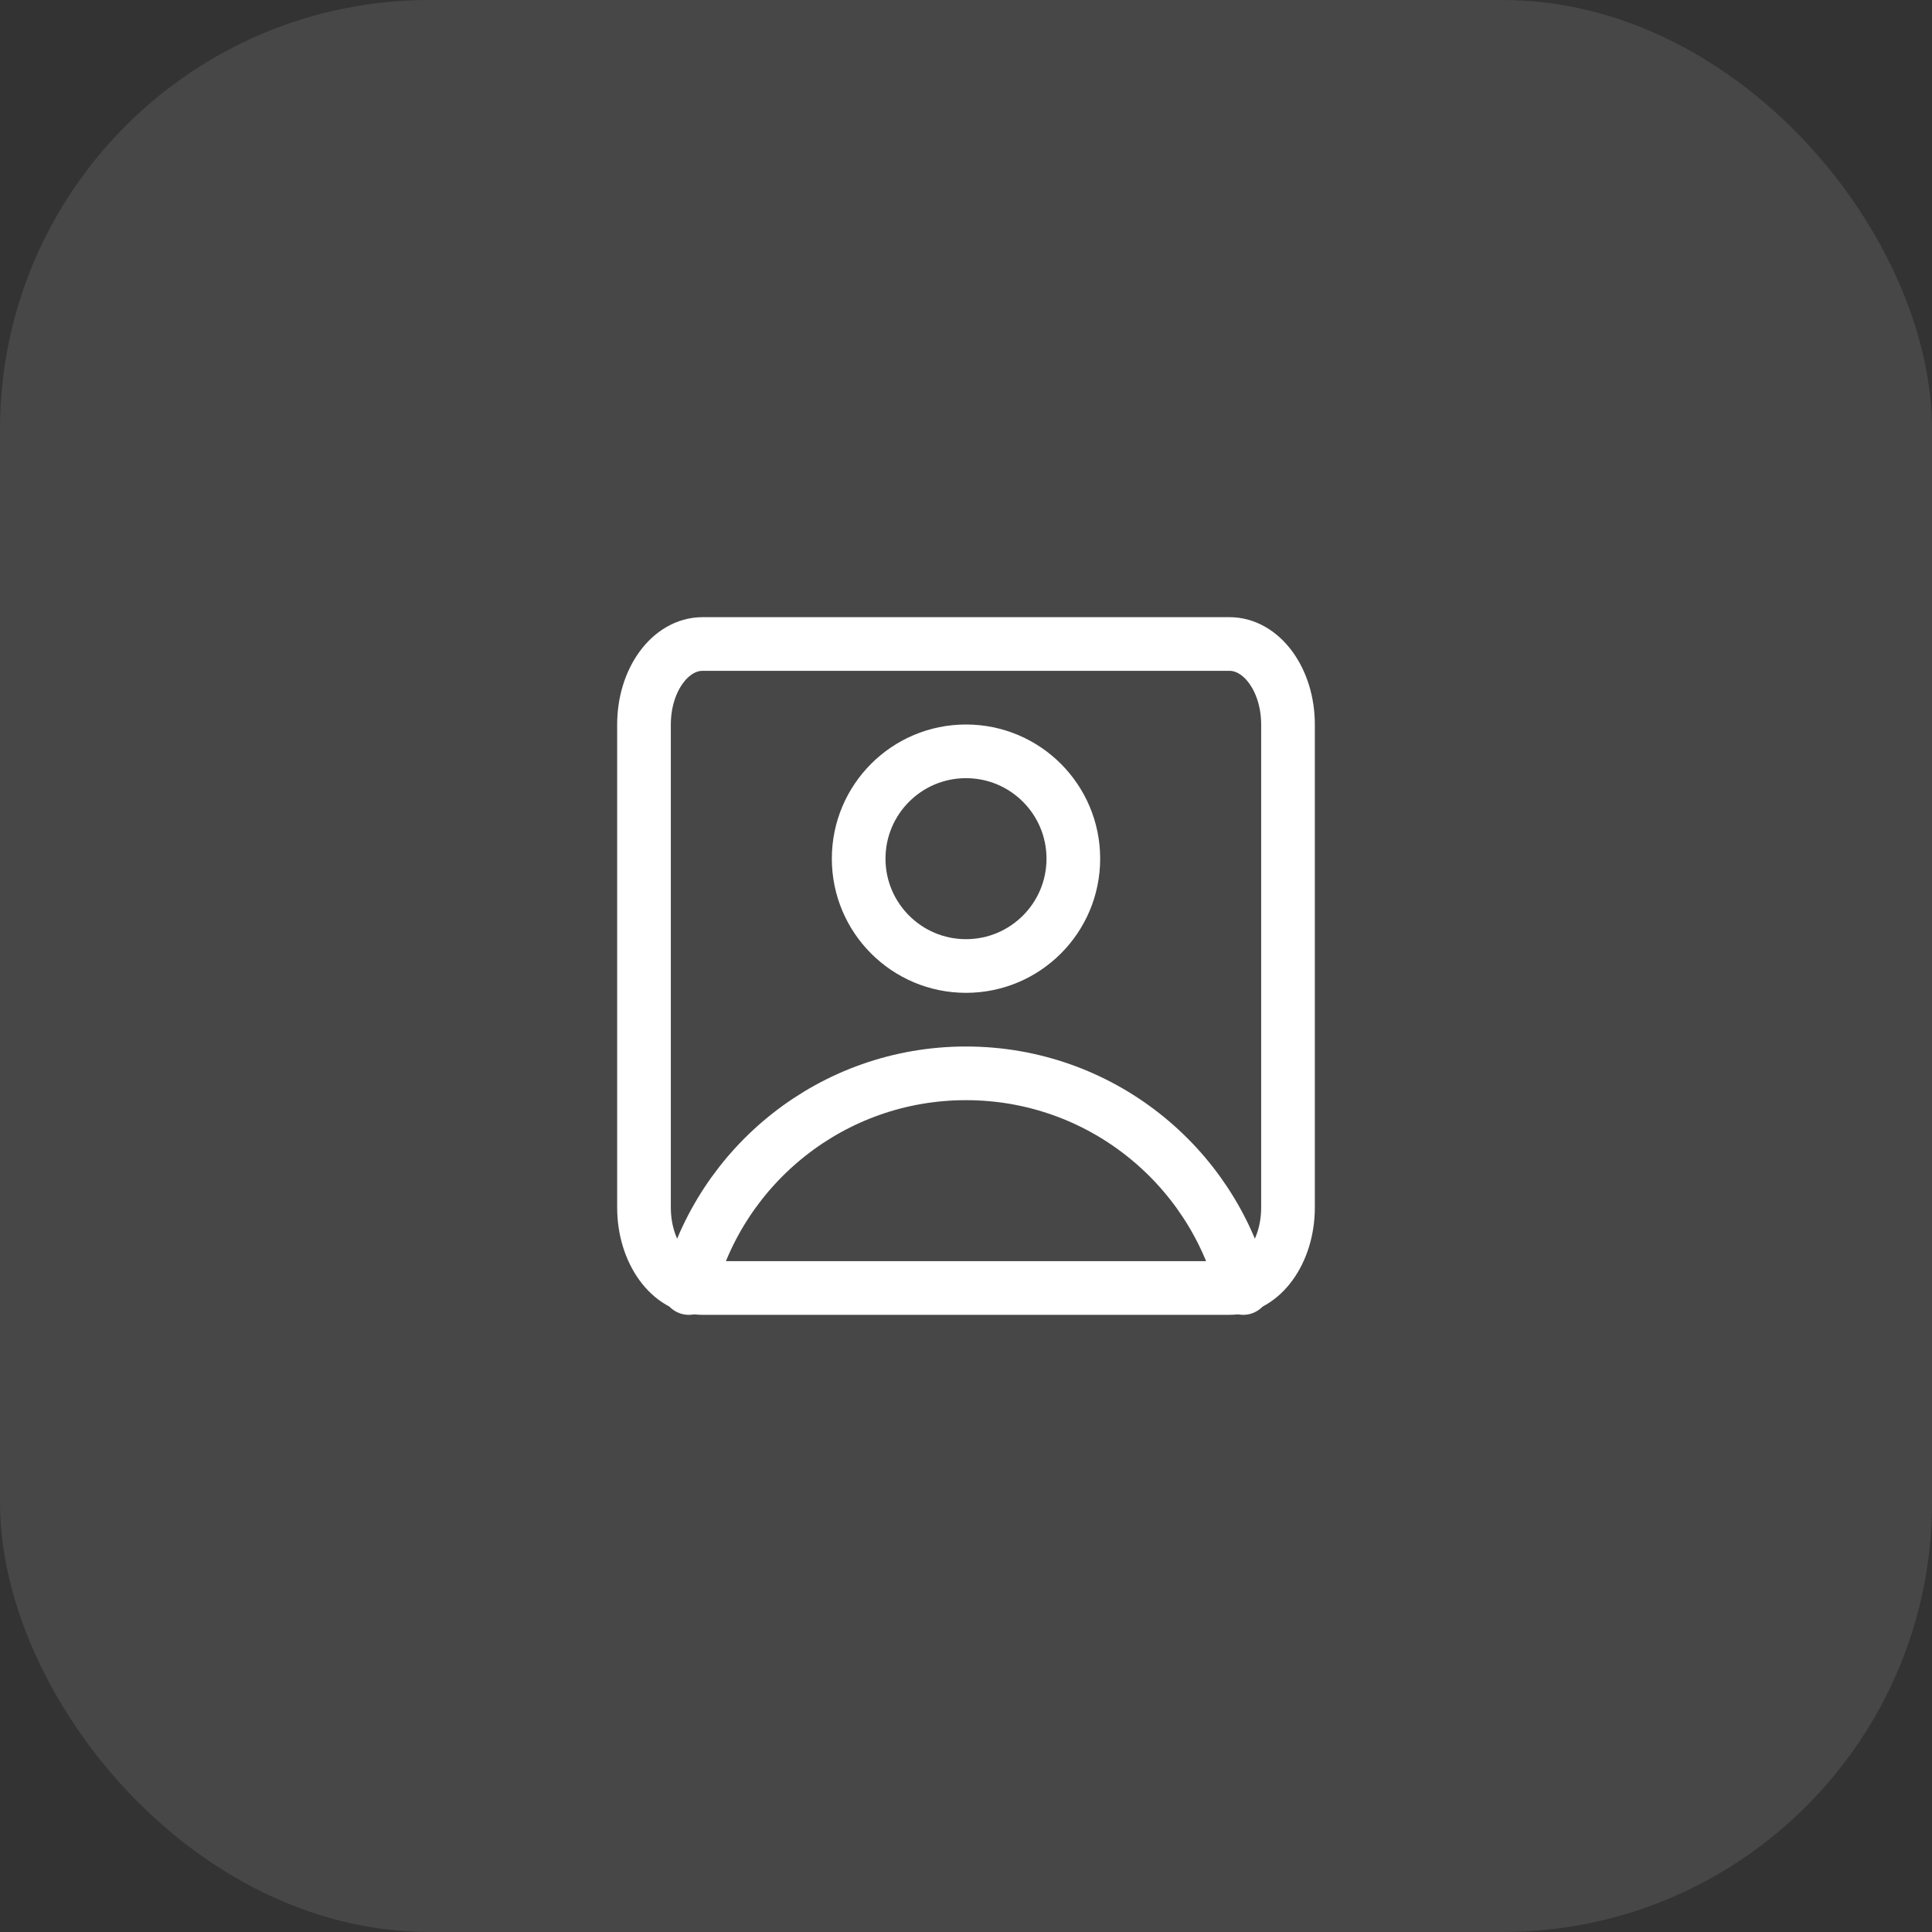
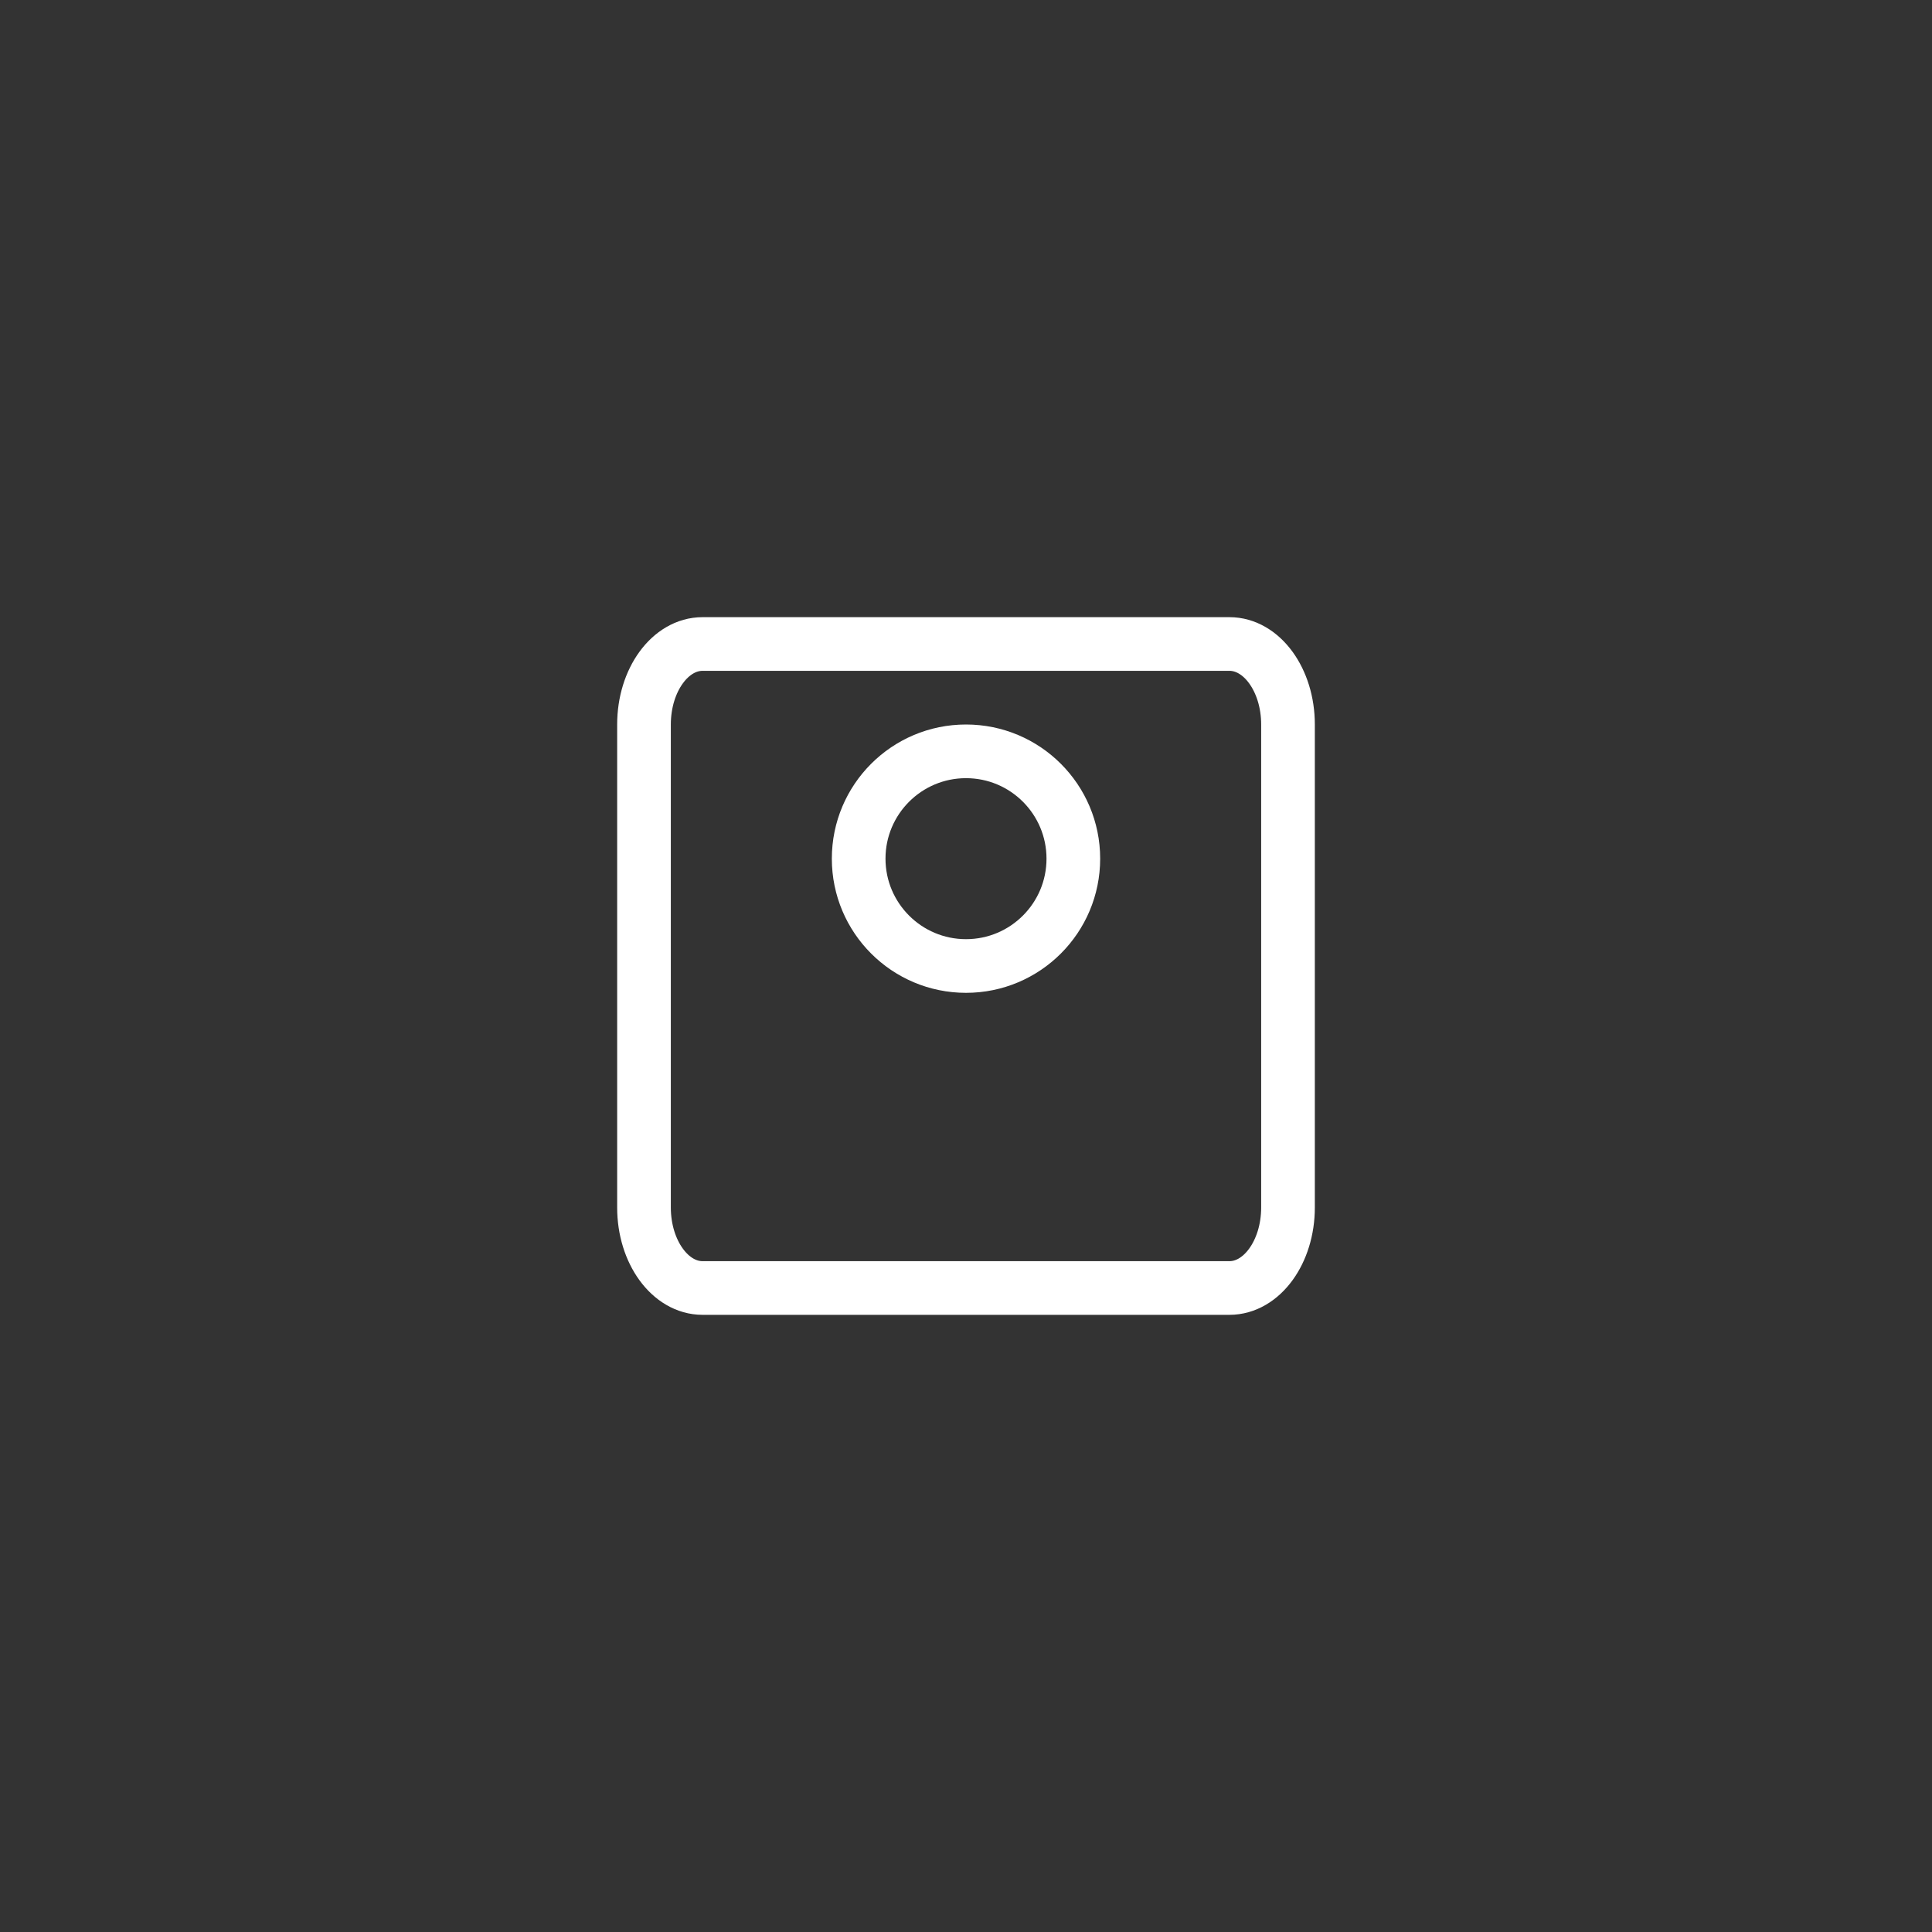
<svg xmlns="http://www.w3.org/2000/svg" width="72" height="72" viewBox="0 0 72 72" fill="none">
  <rect x="0" y="0" width="72" height="72" fill="#333333" stroke="none" />
-   <rect width="72" height="72" rx="16" fill="white" fill-opacity="0.1" />
  <path d="M36 36C38.209 36 40 34.209 40 32C40 29.791 38.209 28 36 28C33.791 28 32 29.791 32 32C32 34.209 33.791 36 36 36Z" stroke="white" stroke-width="2" stroke-linecap="round" stroke-linejoin="round" />
-   <path d="M46.331 48C45.147 43.399 40.97 40 36 40C31.03 40 26.854 43.399 25.669 48" stroke="white" stroke-width="2" stroke-linecap="round" stroke-linejoin="round" />
  <path d="M45.818 24H26.182C24.977 24 24 25.343 24 27V45C24 46.657 24.977 48 26.182 48H45.818C47.023 48 48 46.657 48 45V27C48 25.343 47.023 24 45.818 24Z" stroke="white" stroke-width="2" stroke-linecap="round" stroke-linejoin="round" />
</svg>